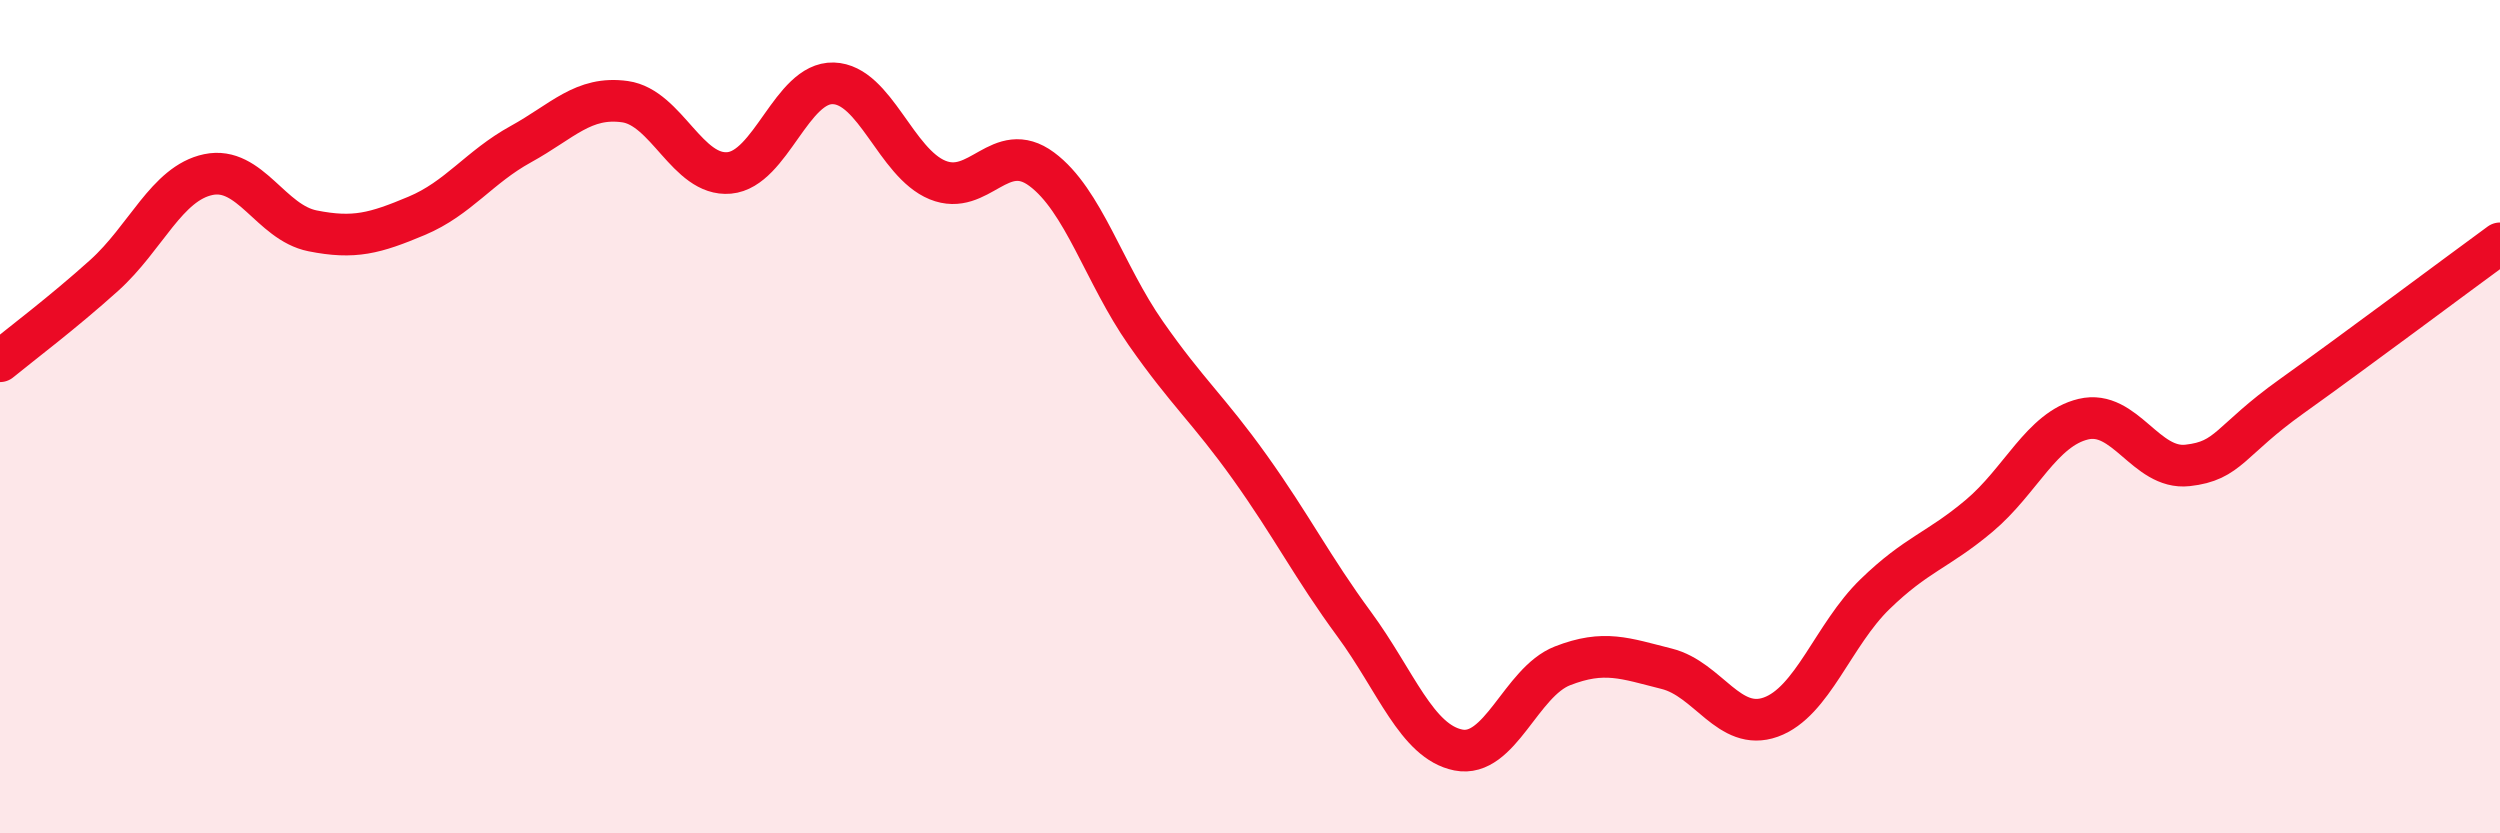
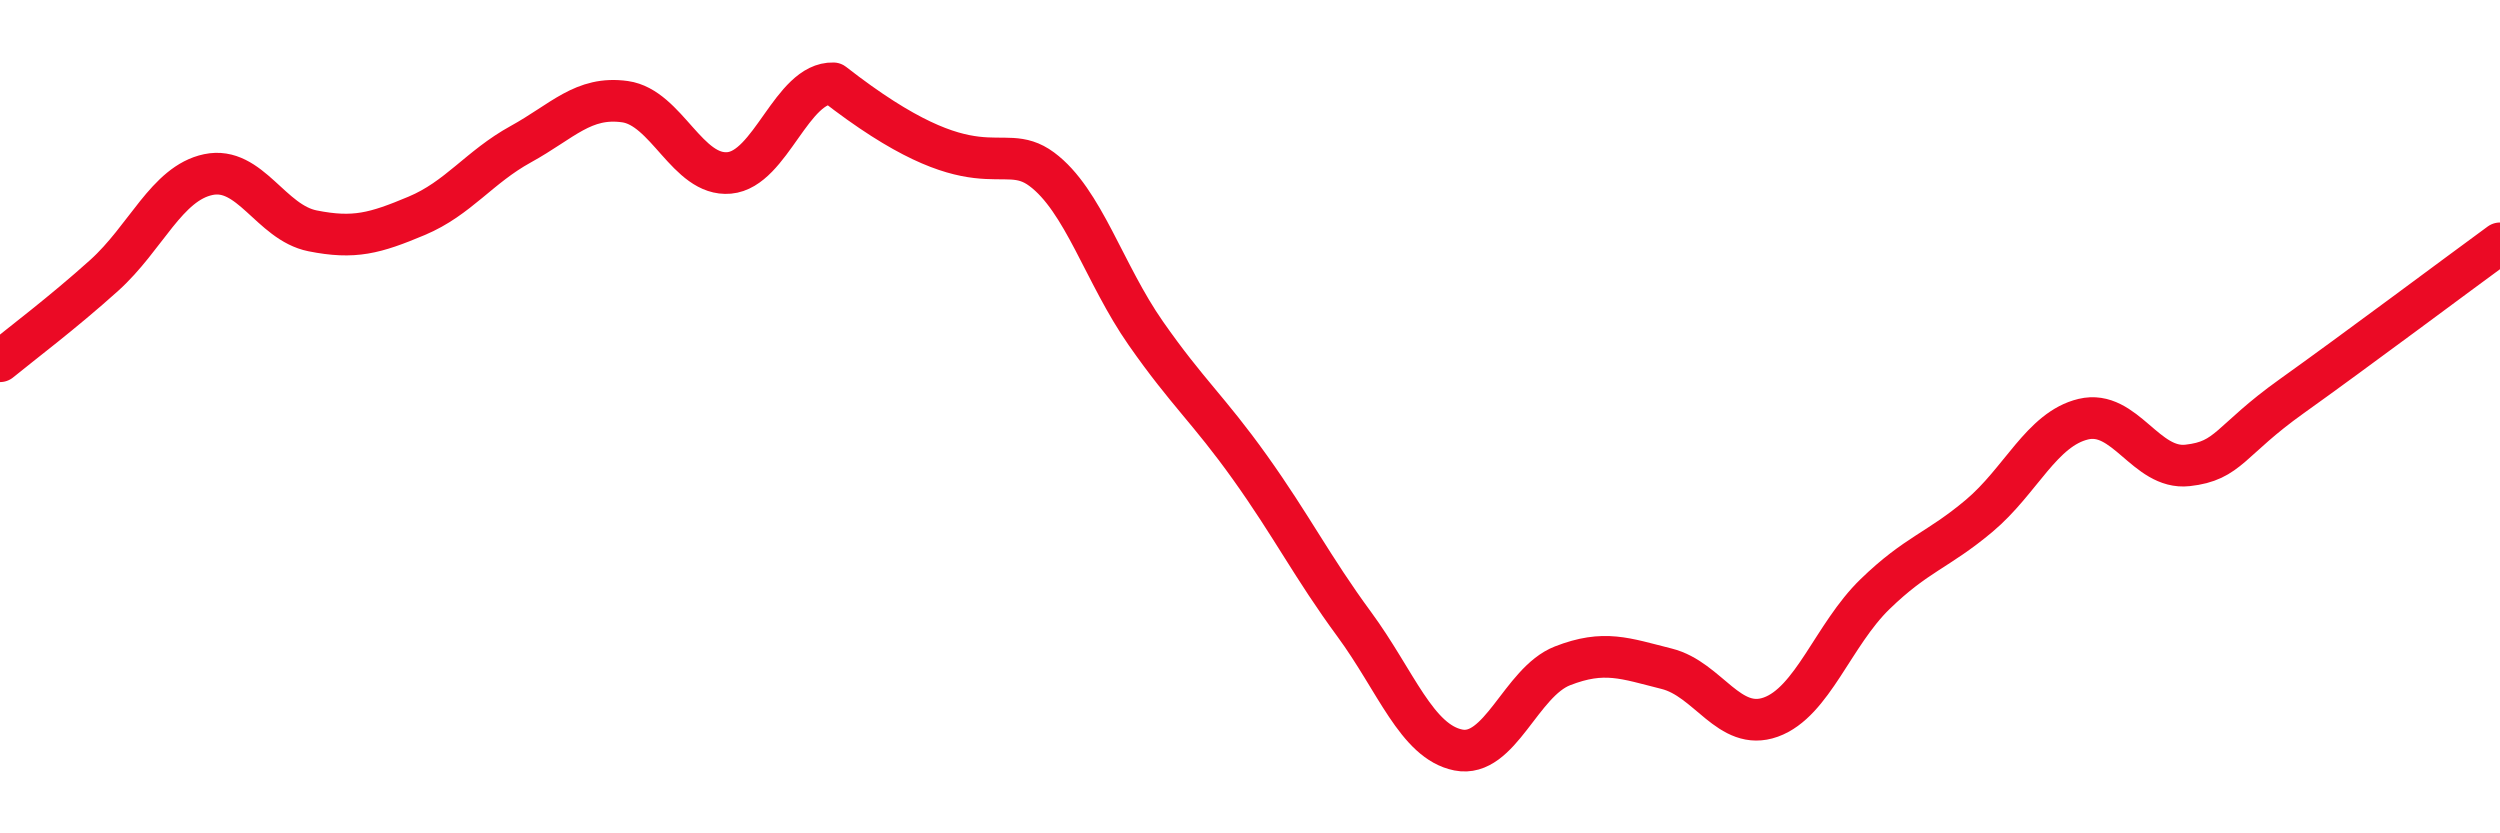
<svg xmlns="http://www.w3.org/2000/svg" width="60" height="20" viewBox="0 0 60 20">
-   <path d="M 0,8.67 C 0.5,8.26 1.5,7.51 2.5,6.61 C 3.5,5.71 4,4.4 5,4.19 C 6,3.98 6.5,5.34 7.5,5.54 C 8.5,5.74 9,5.6 10,5.18 C 11,4.76 11.5,4.01 12.5,3.46 C 13.5,2.91 14,2.3 15,2.44 C 16,2.58 16.5,4.24 17.5,4.15 C 18.5,4.06 19,1.97 20,2 C 21,2.03 21.5,3.91 22.5,4.32 C 23.5,4.73 24,3.32 25,4.06 C 26,4.8 26.5,6.57 27.5,8 C 28.5,9.43 29,9.82 30,11.22 C 31,12.62 31.5,13.62 32.5,14.98 C 33.5,16.34 34,17.8 35,18 C 36,18.2 36.5,16.37 37.5,15.98 C 38.5,15.59 39,15.8 40,16.05 C 41,16.3 41.5,17.57 42.5,17.21 C 43.5,16.85 44,15.23 45,14.26 C 46,13.29 46.5,13.22 47.5,12.38 C 48.5,11.54 49,10.3 50,10.06 C 51,9.82 51.5,11.28 52.5,11.17 C 53.5,11.06 53.5,10.58 55,9.51 C 56.5,8.44 59,6.57 60,5.84L60 20L0 20Z" fill="#EB0A25" opacity="0.1" stroke-linecap="round" stroke-linejoin="round" />
-   <path d="M 0,8.67 C 0.5,8.26 1.5,7.51 2.5,6.61 C 3.5,5.71 4,4.4 5,4.19 C 6,3.98 6.5,5.34 7.5,5.54 C 8.5,5.74 9,5.6 10,5.18 C 11,4.76 11.5,4.01 12.5,3.46 C 13.5,2.91 14,2.3 15,2.44 C 16,2.58 16.5,4.24 17.5,4.15 C 18.5,4.06 19,1.97 20,2 C 21,2.03 21.5,3.91 22.5,4.32 C 23.5,4.73 24,3.32 25,4.06 C 26,4.8 26.5,6.57 27.5,8 C 28.5,9.43 29,9.82 30,11.22 C 31,12.62 31.5,13.62 32.5,14.98 C 33.5,16.34 34,17.8 35,18 C 36,18.2 36.5,16.37 37.5,15.98 C 38.5,15.59 39,15.8 40,16.05 C 41,16.3 41.5,17.57 42.5,17.21 C 43.5,16.85 44,15.23 45,14.26 C 46,13.29 46.5,13.22 47.5,12.38 C 48.5,11.54 49,10.3 50,10.06 C 51,9.82 51.5,11.28 52.5,11.17 C 53.5,11.06 53.5,10.58 55,9.51 C 56.5,8.44 59,6.57 60,5.84" stroke="#EB0A25" stroke-width="1" fill="none" stroke-linecap="round" stroke-linejoin="round" />
+   <path d="M 0,8.67 C 0.5,8.26 1.5,7.51 2.5,6.61 C 3.5,5.71 4,4.4 5,4.19 C 6,3.98 6.5,5.34 7.5,5.54 C 8.5,5.74 9,5.6 10,5.18 C 11,4.76 11.5,4.01 12.5,3.46 C 13.5,2.91 14,2.3 15,2.44 C 16,2.58 16.5,4.24 17.5,4.15 C 18.5,4.06 19,1.97 20,2 C 23.5,4.73 24,3.32 25,4.06 C 26,4.8 26.5,6.57 27.5,8 C 28.5,9.43 29,9.82 30,11.22 C 31,12.62 31.5,13.62 32.5,14.98 C 33.5,16.34 34,17.8 35,18 C 36,18.2 36.5,16.37 37.5,15.98 C 38.5,15.59 39,15.8 40,16.05 C 41,16.3 41.5,17.57 42.5,17.21 C 43.5,16.85 44,15.23 45,14.26 C 46,13.29 46.5,13.22 47.5,12.38 C 48.5,11.54 49,10.3 50,10.06 C 51,9.82 51.5,11.28 52.5,11.17 C 53.5,11.06 53.5,10.58 55,9.51 C 56.5,8.44 59,6.57 60,5.84" stroke="#EB0A25" stroke-width="1" fill="none" stroke-linecap="round" stroke-linejoin="round" />
</svg>